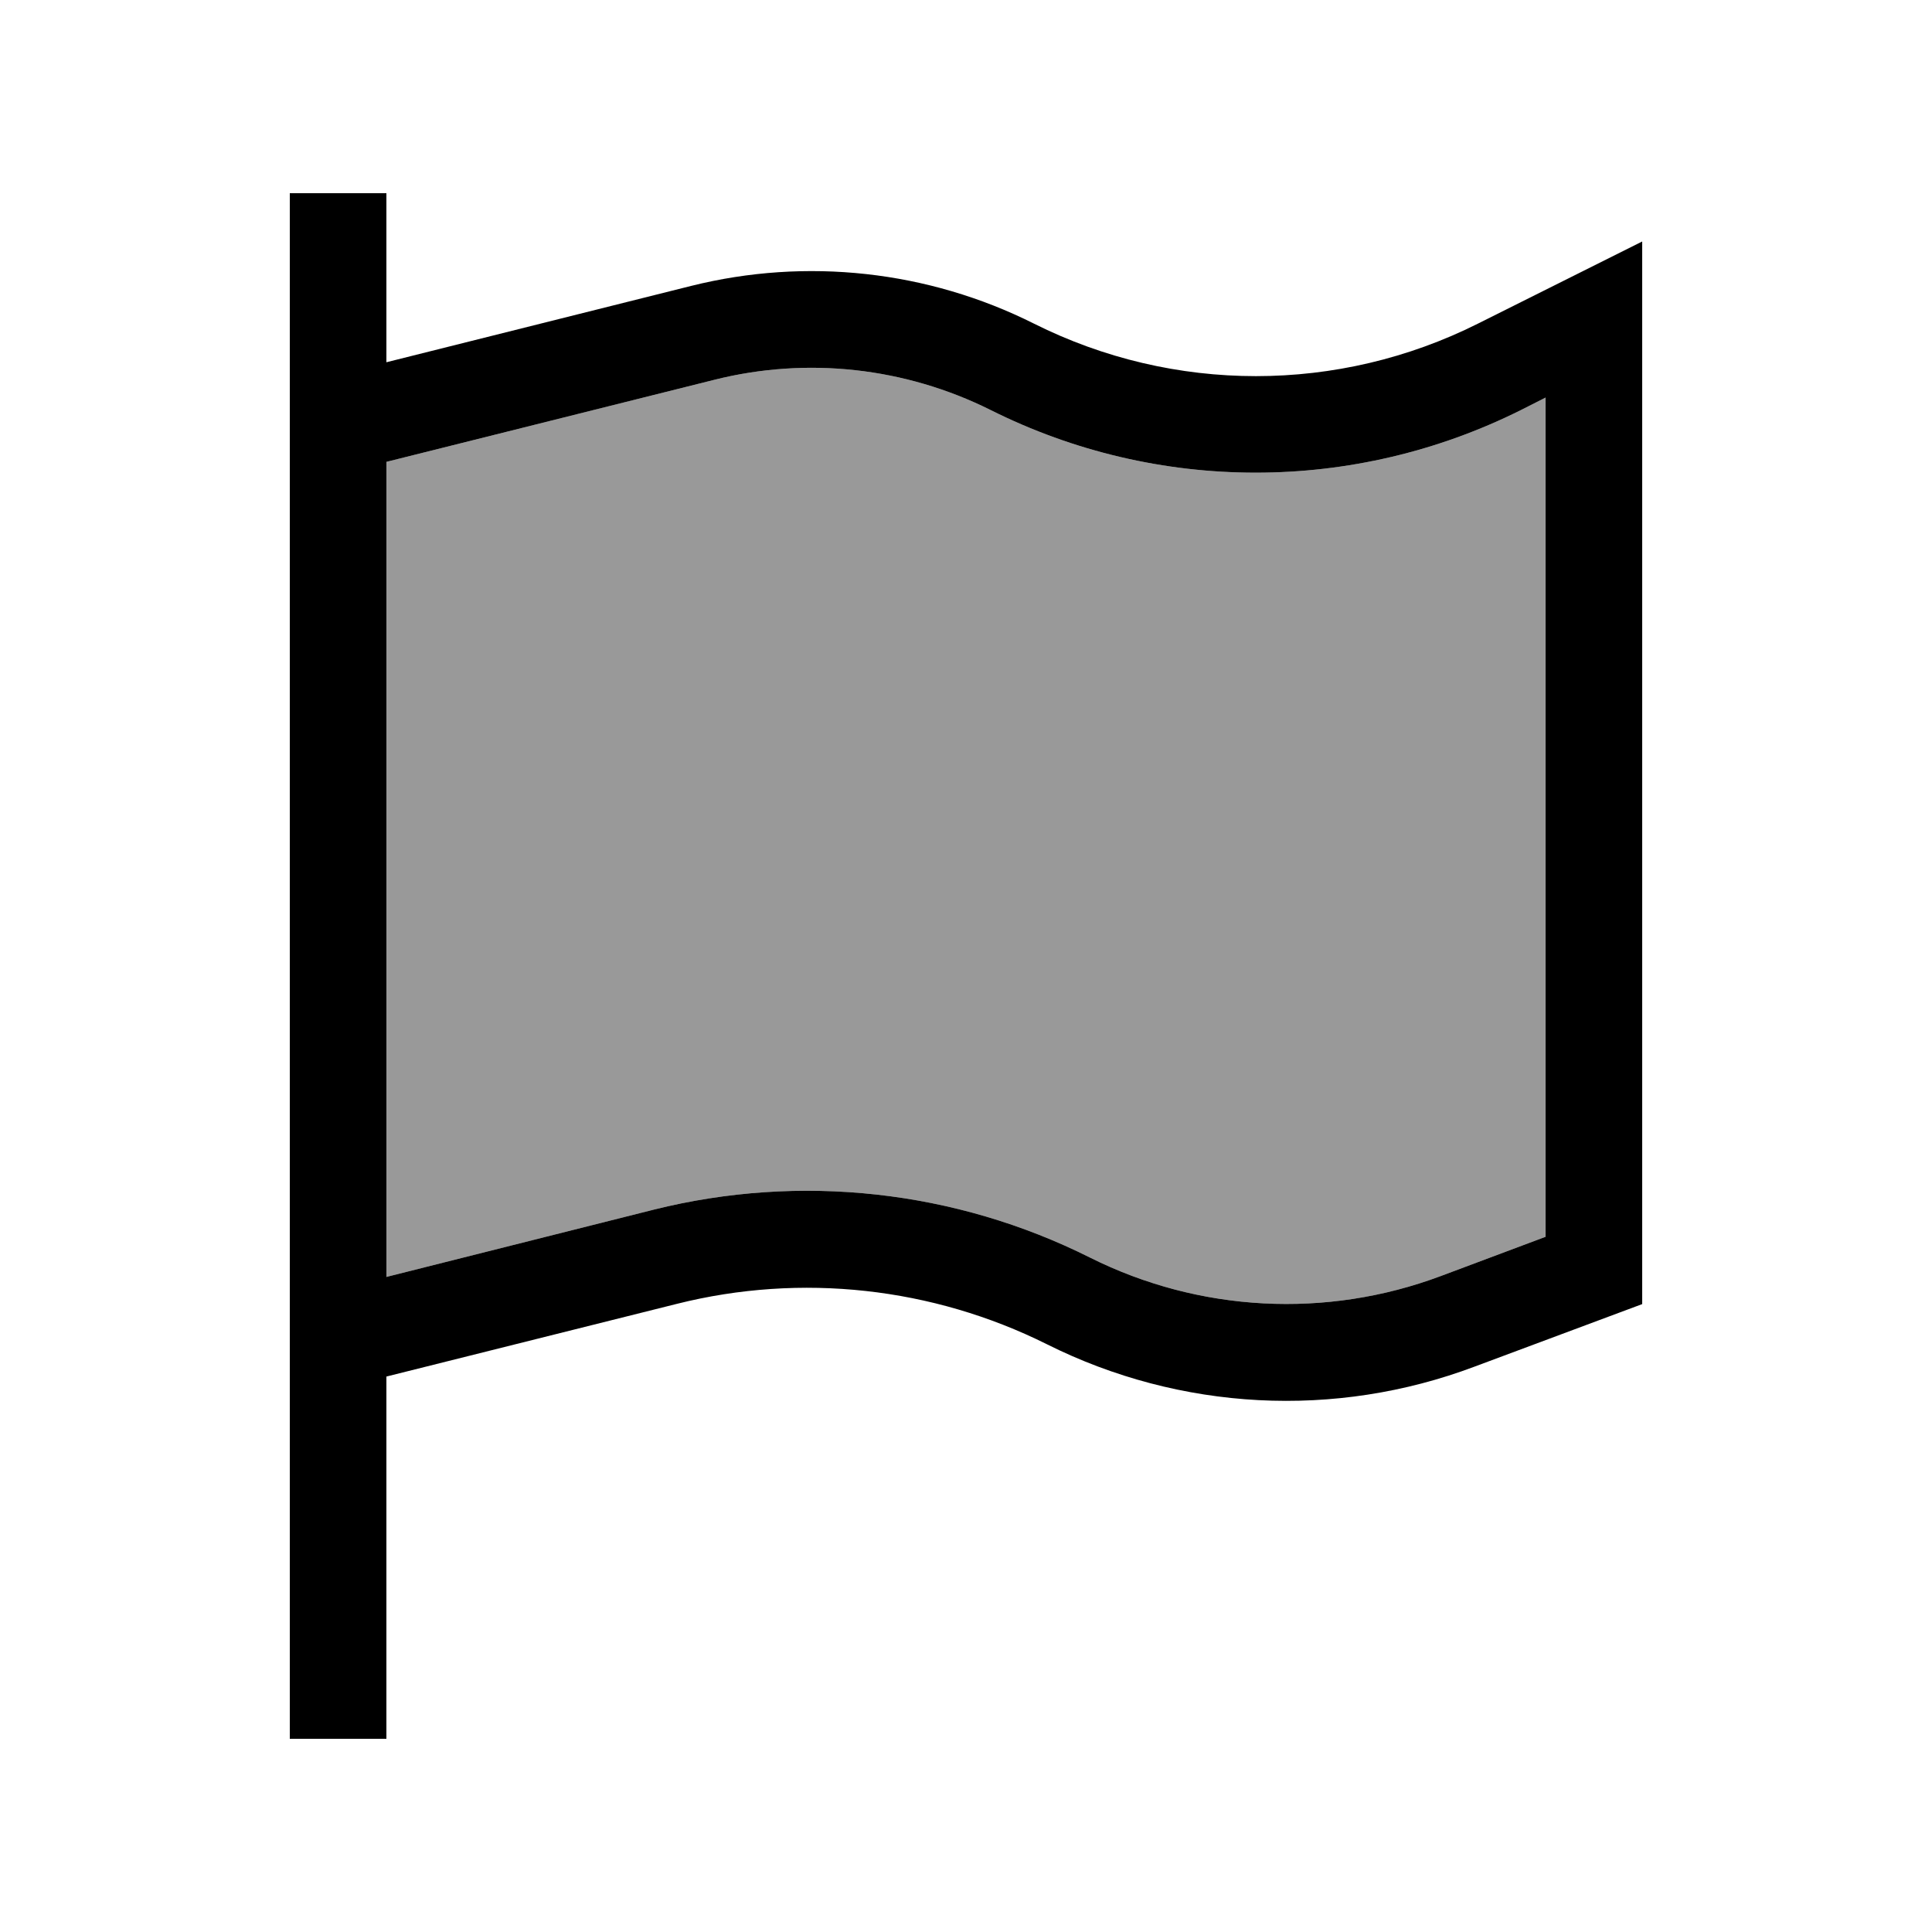
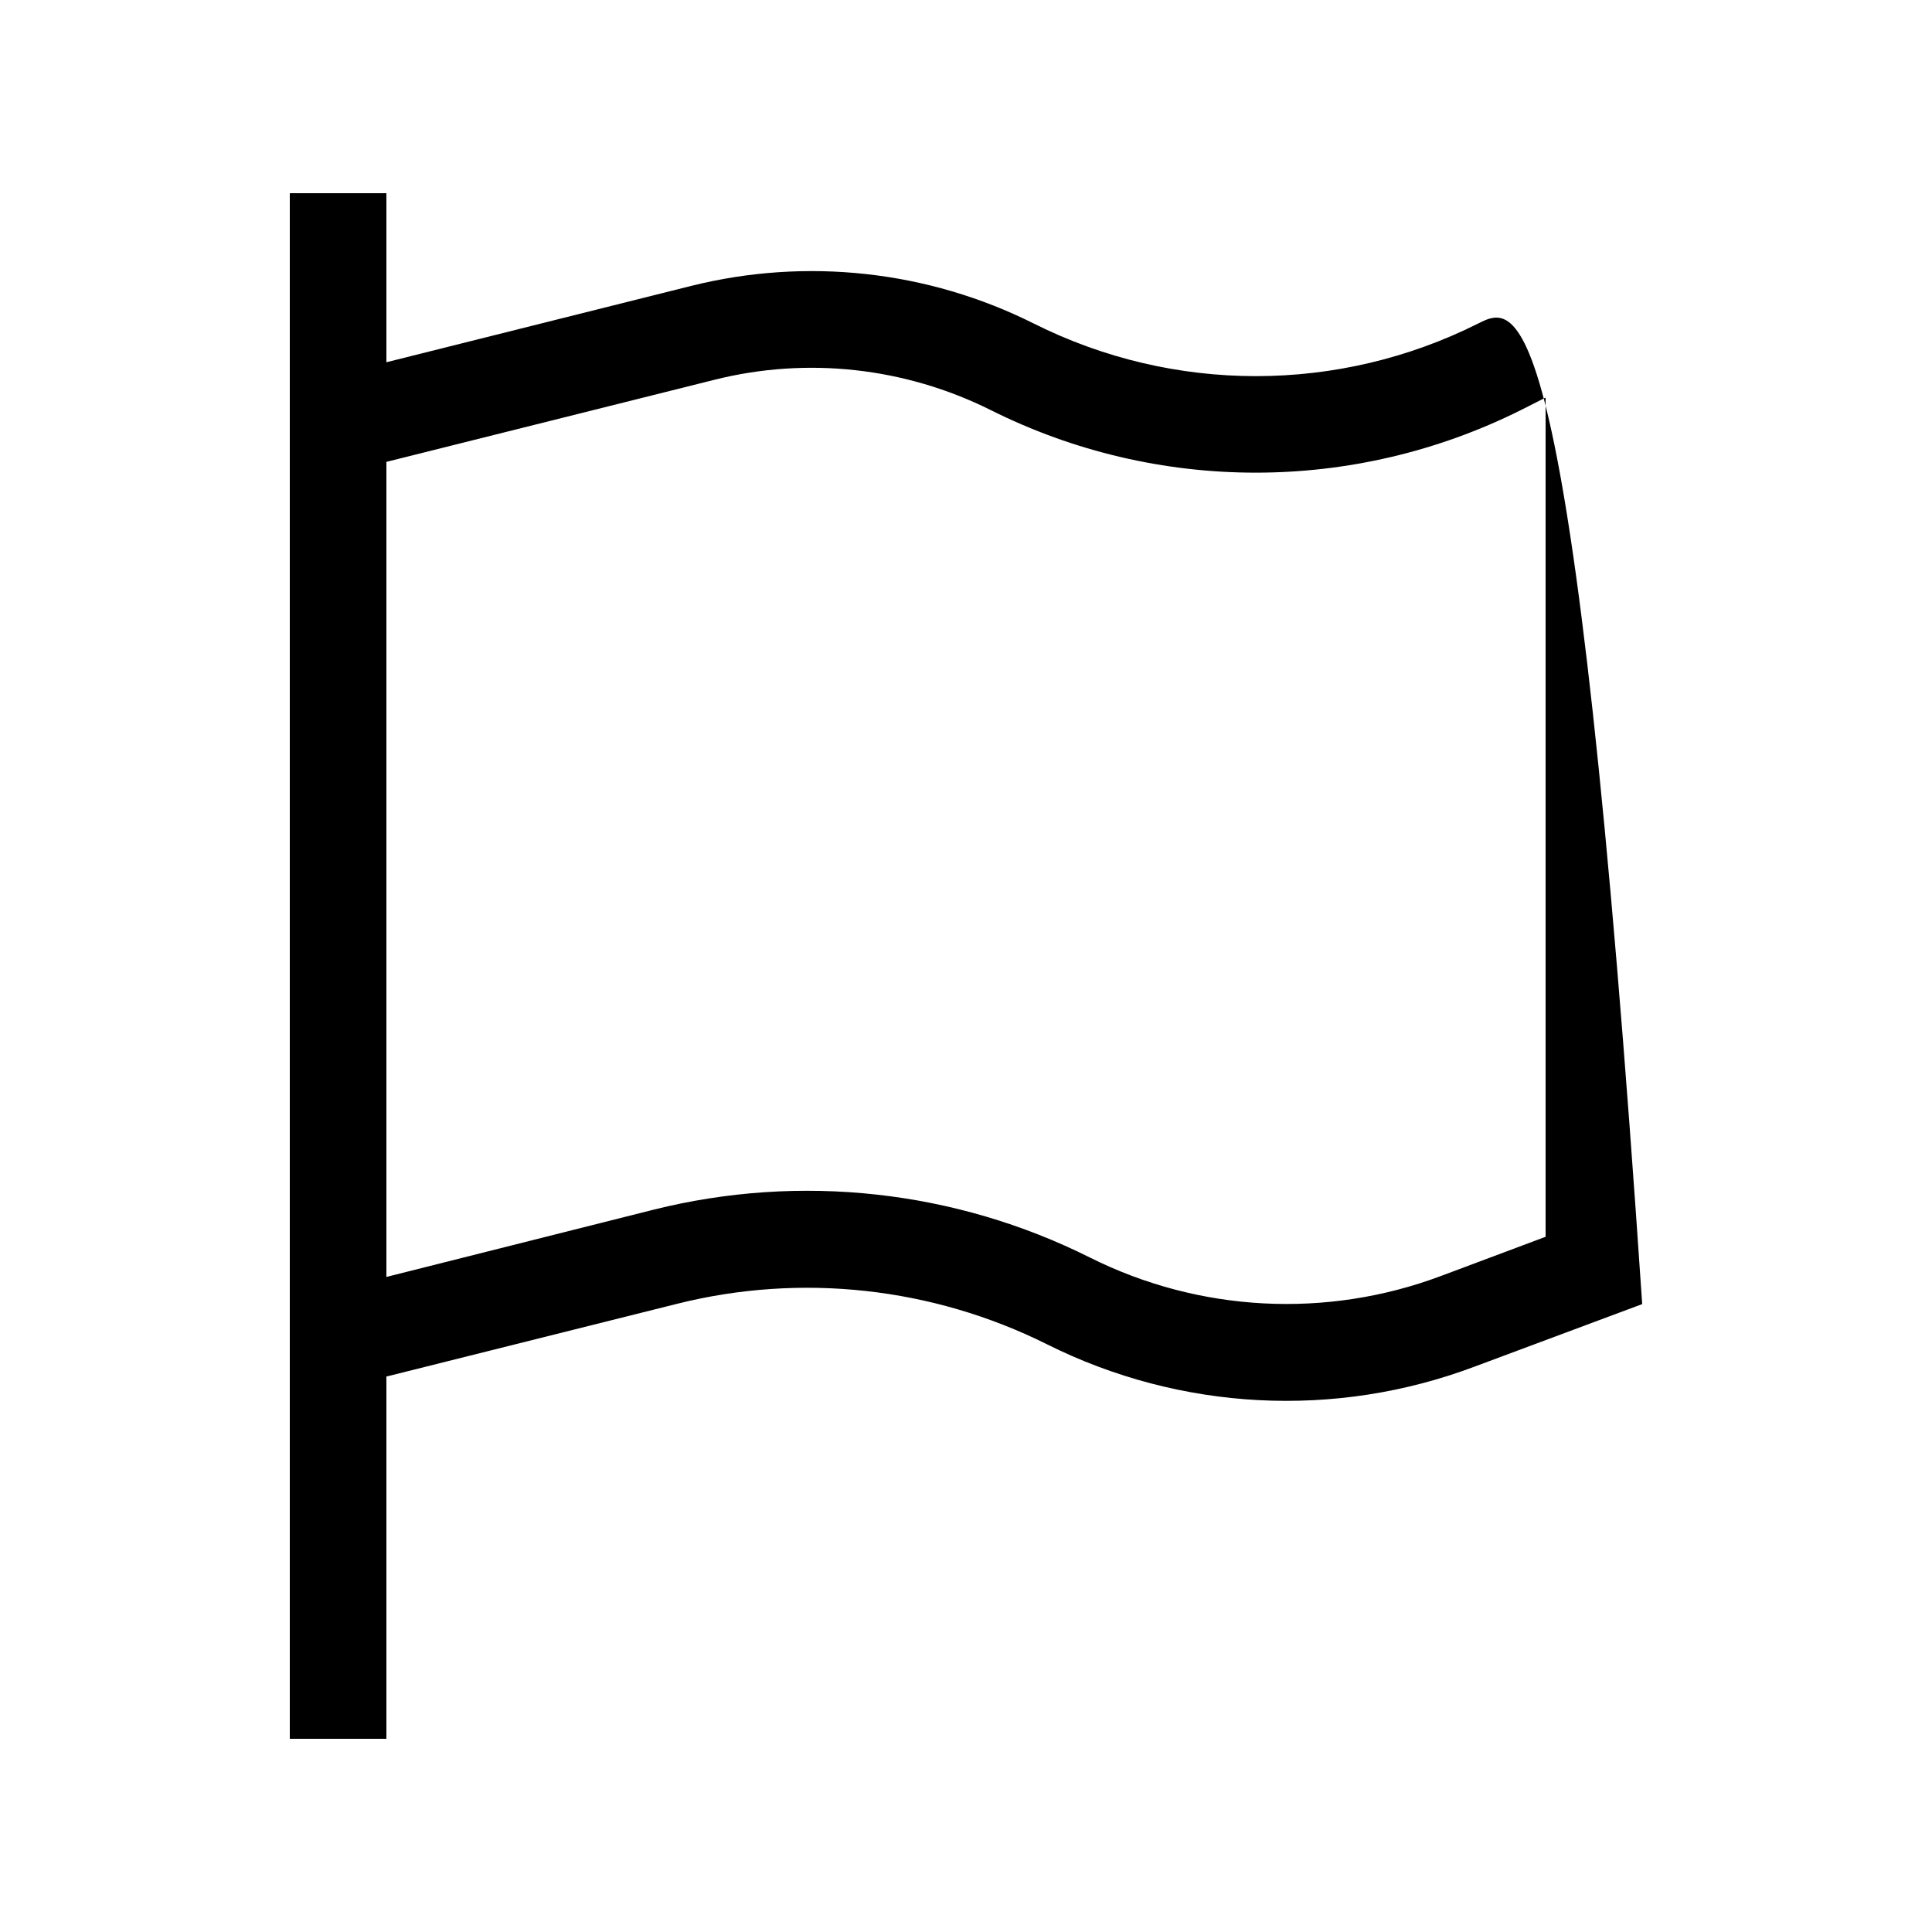
<svg xmlns="http://www.w3.org/2000/svg" viewBox="0 0 640 640">
-   <path opacity=".4" fill="currentColor" d="M128 153L236.7 125.8C267.4 118.1 299.8 121.7 328.1 135.8C383.4 163.5 448.5 163.5 503.9 135.8L512 131.7L512 409.7L477.3 422.7C439.4 436.9 397.3 434.7 361.1 416.6C316.4 394.2 265.1 388.6 216.6 400.7L128 423L128 153z" />
-   <path fill="currentColor" d="M128 80L128 64L96 64L96 576L128 576L128 456L224.3 431.9C265.4 421.6 308.9 426.4 346.8 445.3C391 467.4 442.3 470.1 488.5 452.7L544 432L544 80C521.1 91.5 502.9 100.5 489.6 107.2C443.3 130.4 388.8 130.4 342.5 107.2C307.4 89.6 267.1 85.2 229 94.7L128 120L128 80zM128 153L236.7 125.8C267.4 118.1 299.8 121.7 328.1 135.8C383.4 163.5 448.5 163.5 503.9 135.8L512 131.7L512 409.7L477.3 422.7C439.4 436.9 397.3 434.7 361.1 416.6C316.4 394.2 265.1 388.6 216.6 400.7L128 423L128 153z" />
+   <path fill="currentColor" d="M128 80L128 64L96 64L96 576L128 576L128 456L224.3 431.9C265.4 421.6 308.9 426.4 346.8 445.3C391 467.4 442.3 470.1 488.5 452.7L544 432C521.1 91.5 502.9 100.5 489.6 107.2C443.3 130.4 388.8 130.4 342.5 107.2C307.4 89.6 267.1 85.2 229 94.7L128 120L128 80zM128 153L236.7 125.8C267.4 118.1 299.8 121.7 328.1 135.8C383.4 163.5 448.5 163.5 503.9 135.8L512 131.7L512 409.7L477.3 422.7C439.4 436.9 397.3 434.7 361.1 416.6C316.4 394.2 265.1 388.6 216.6 400.7L128 423L128 153z" />
</svg>